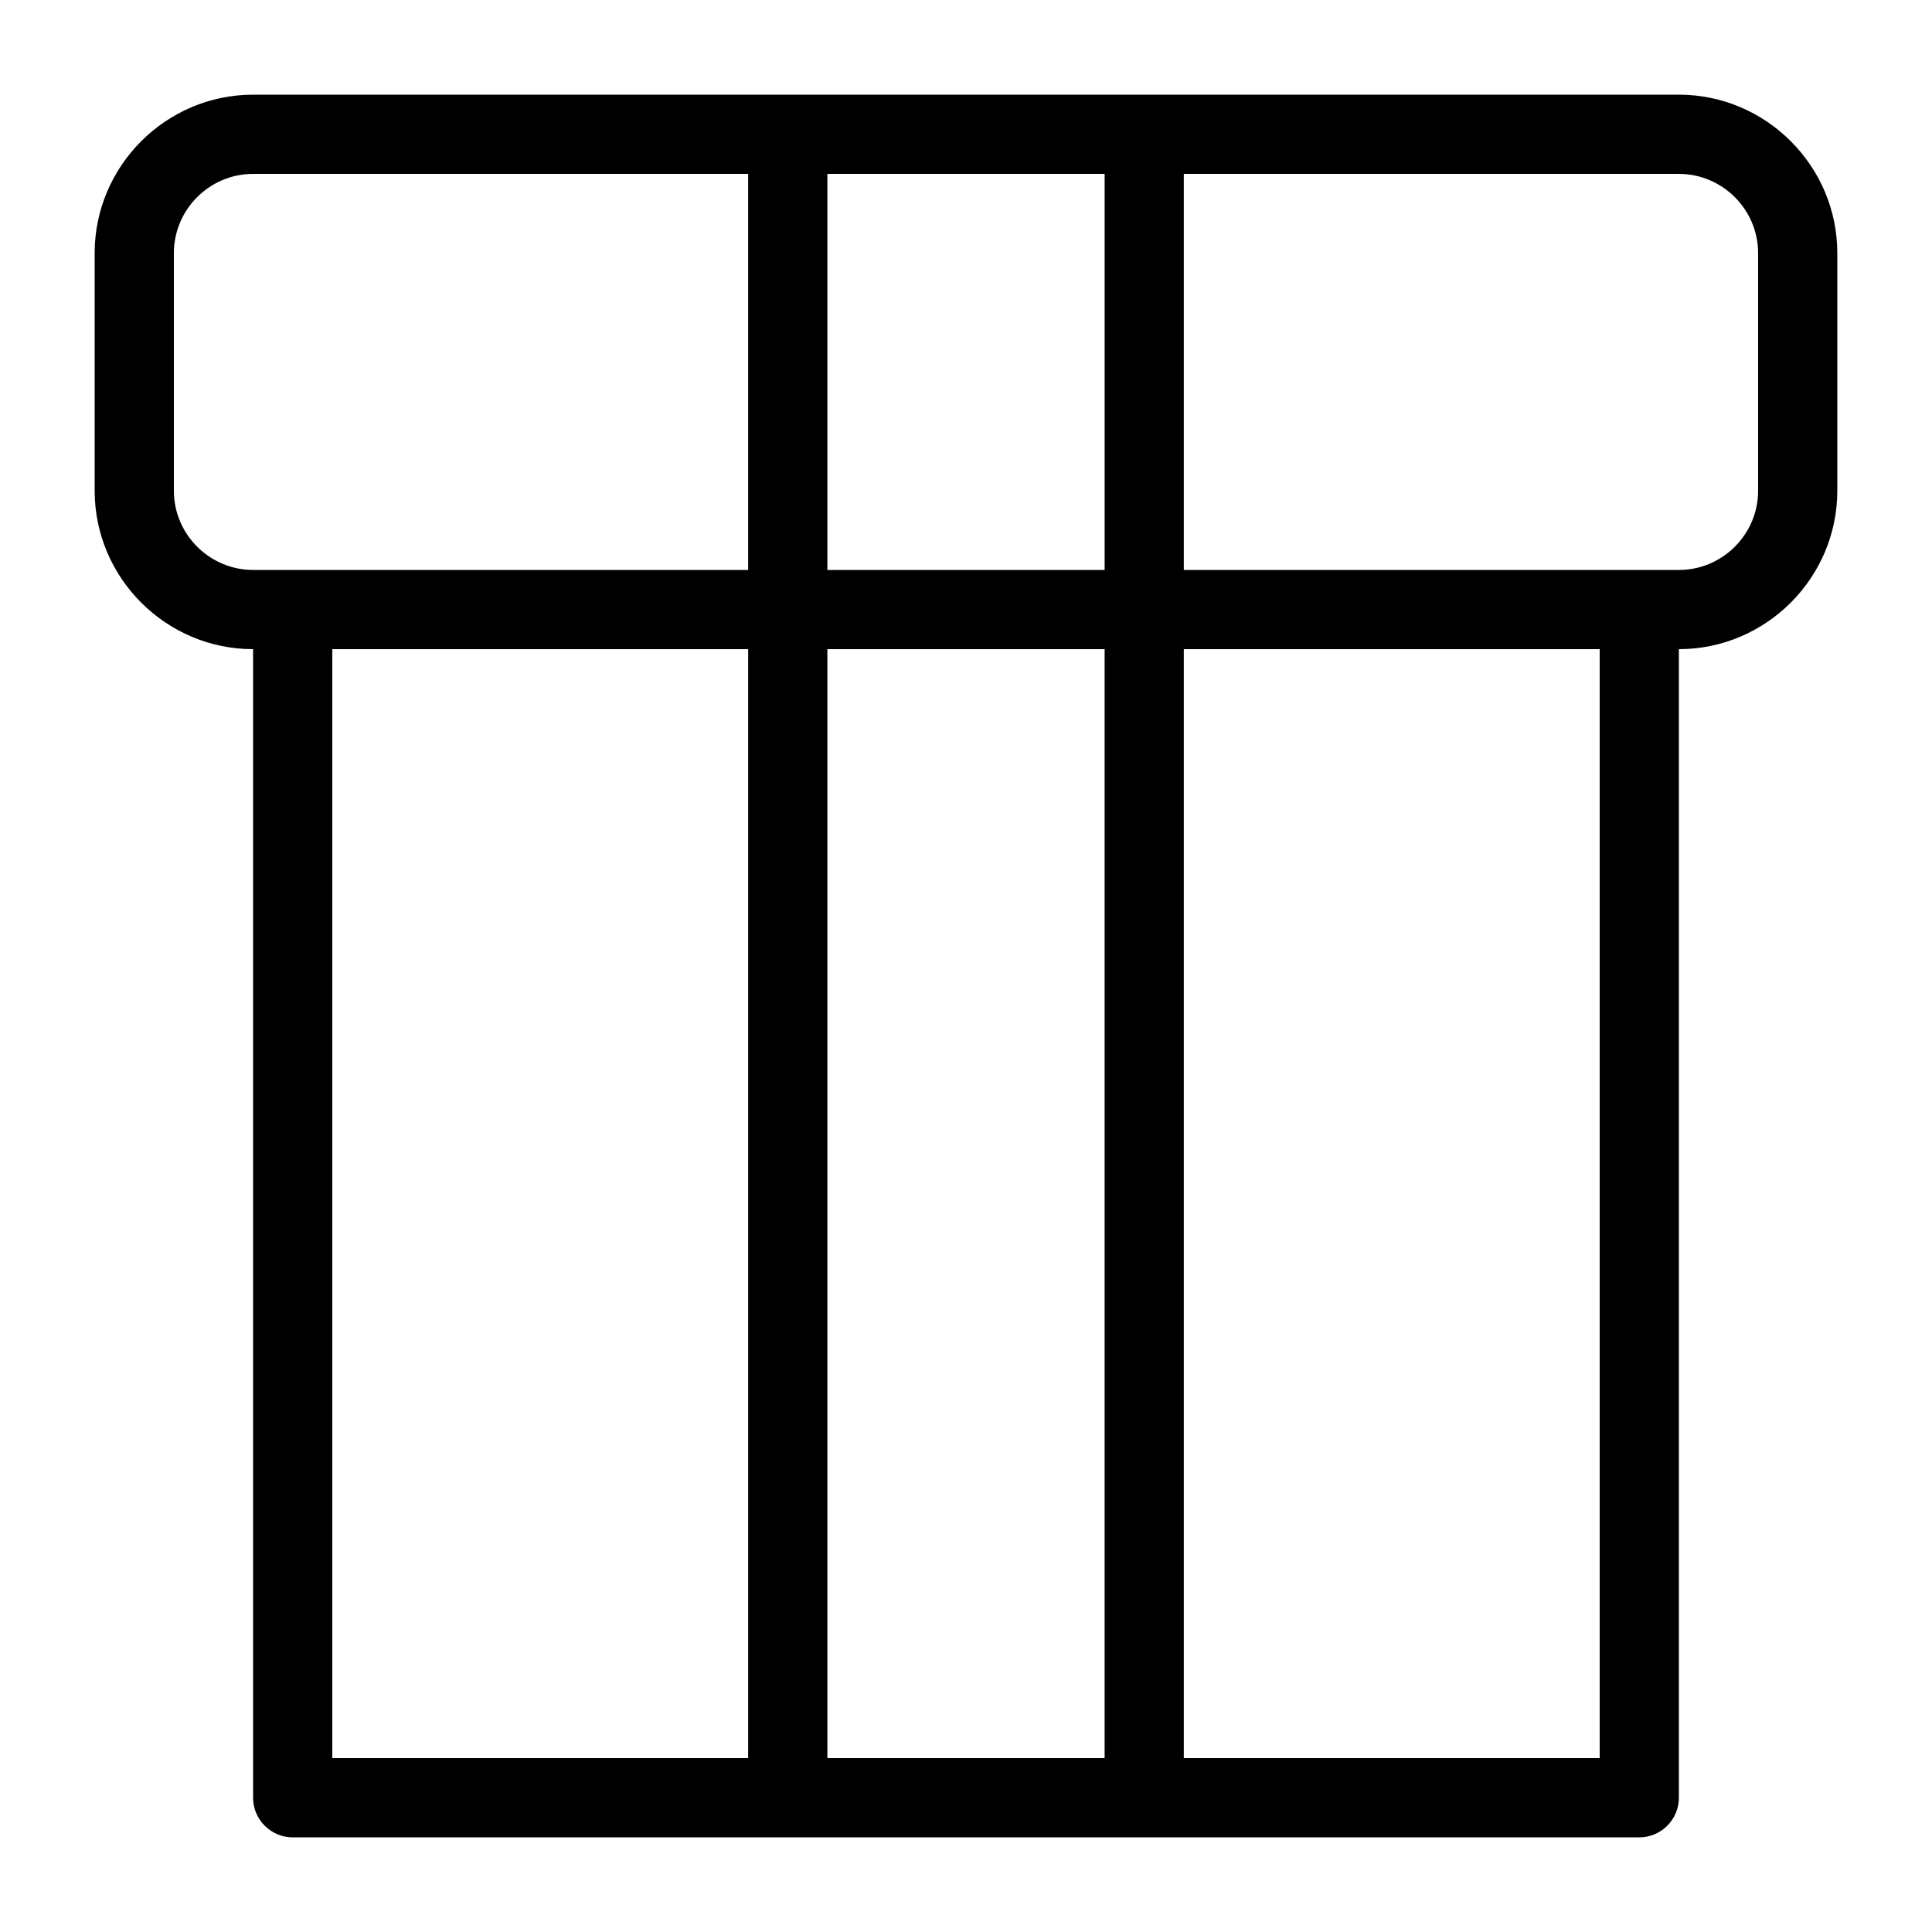
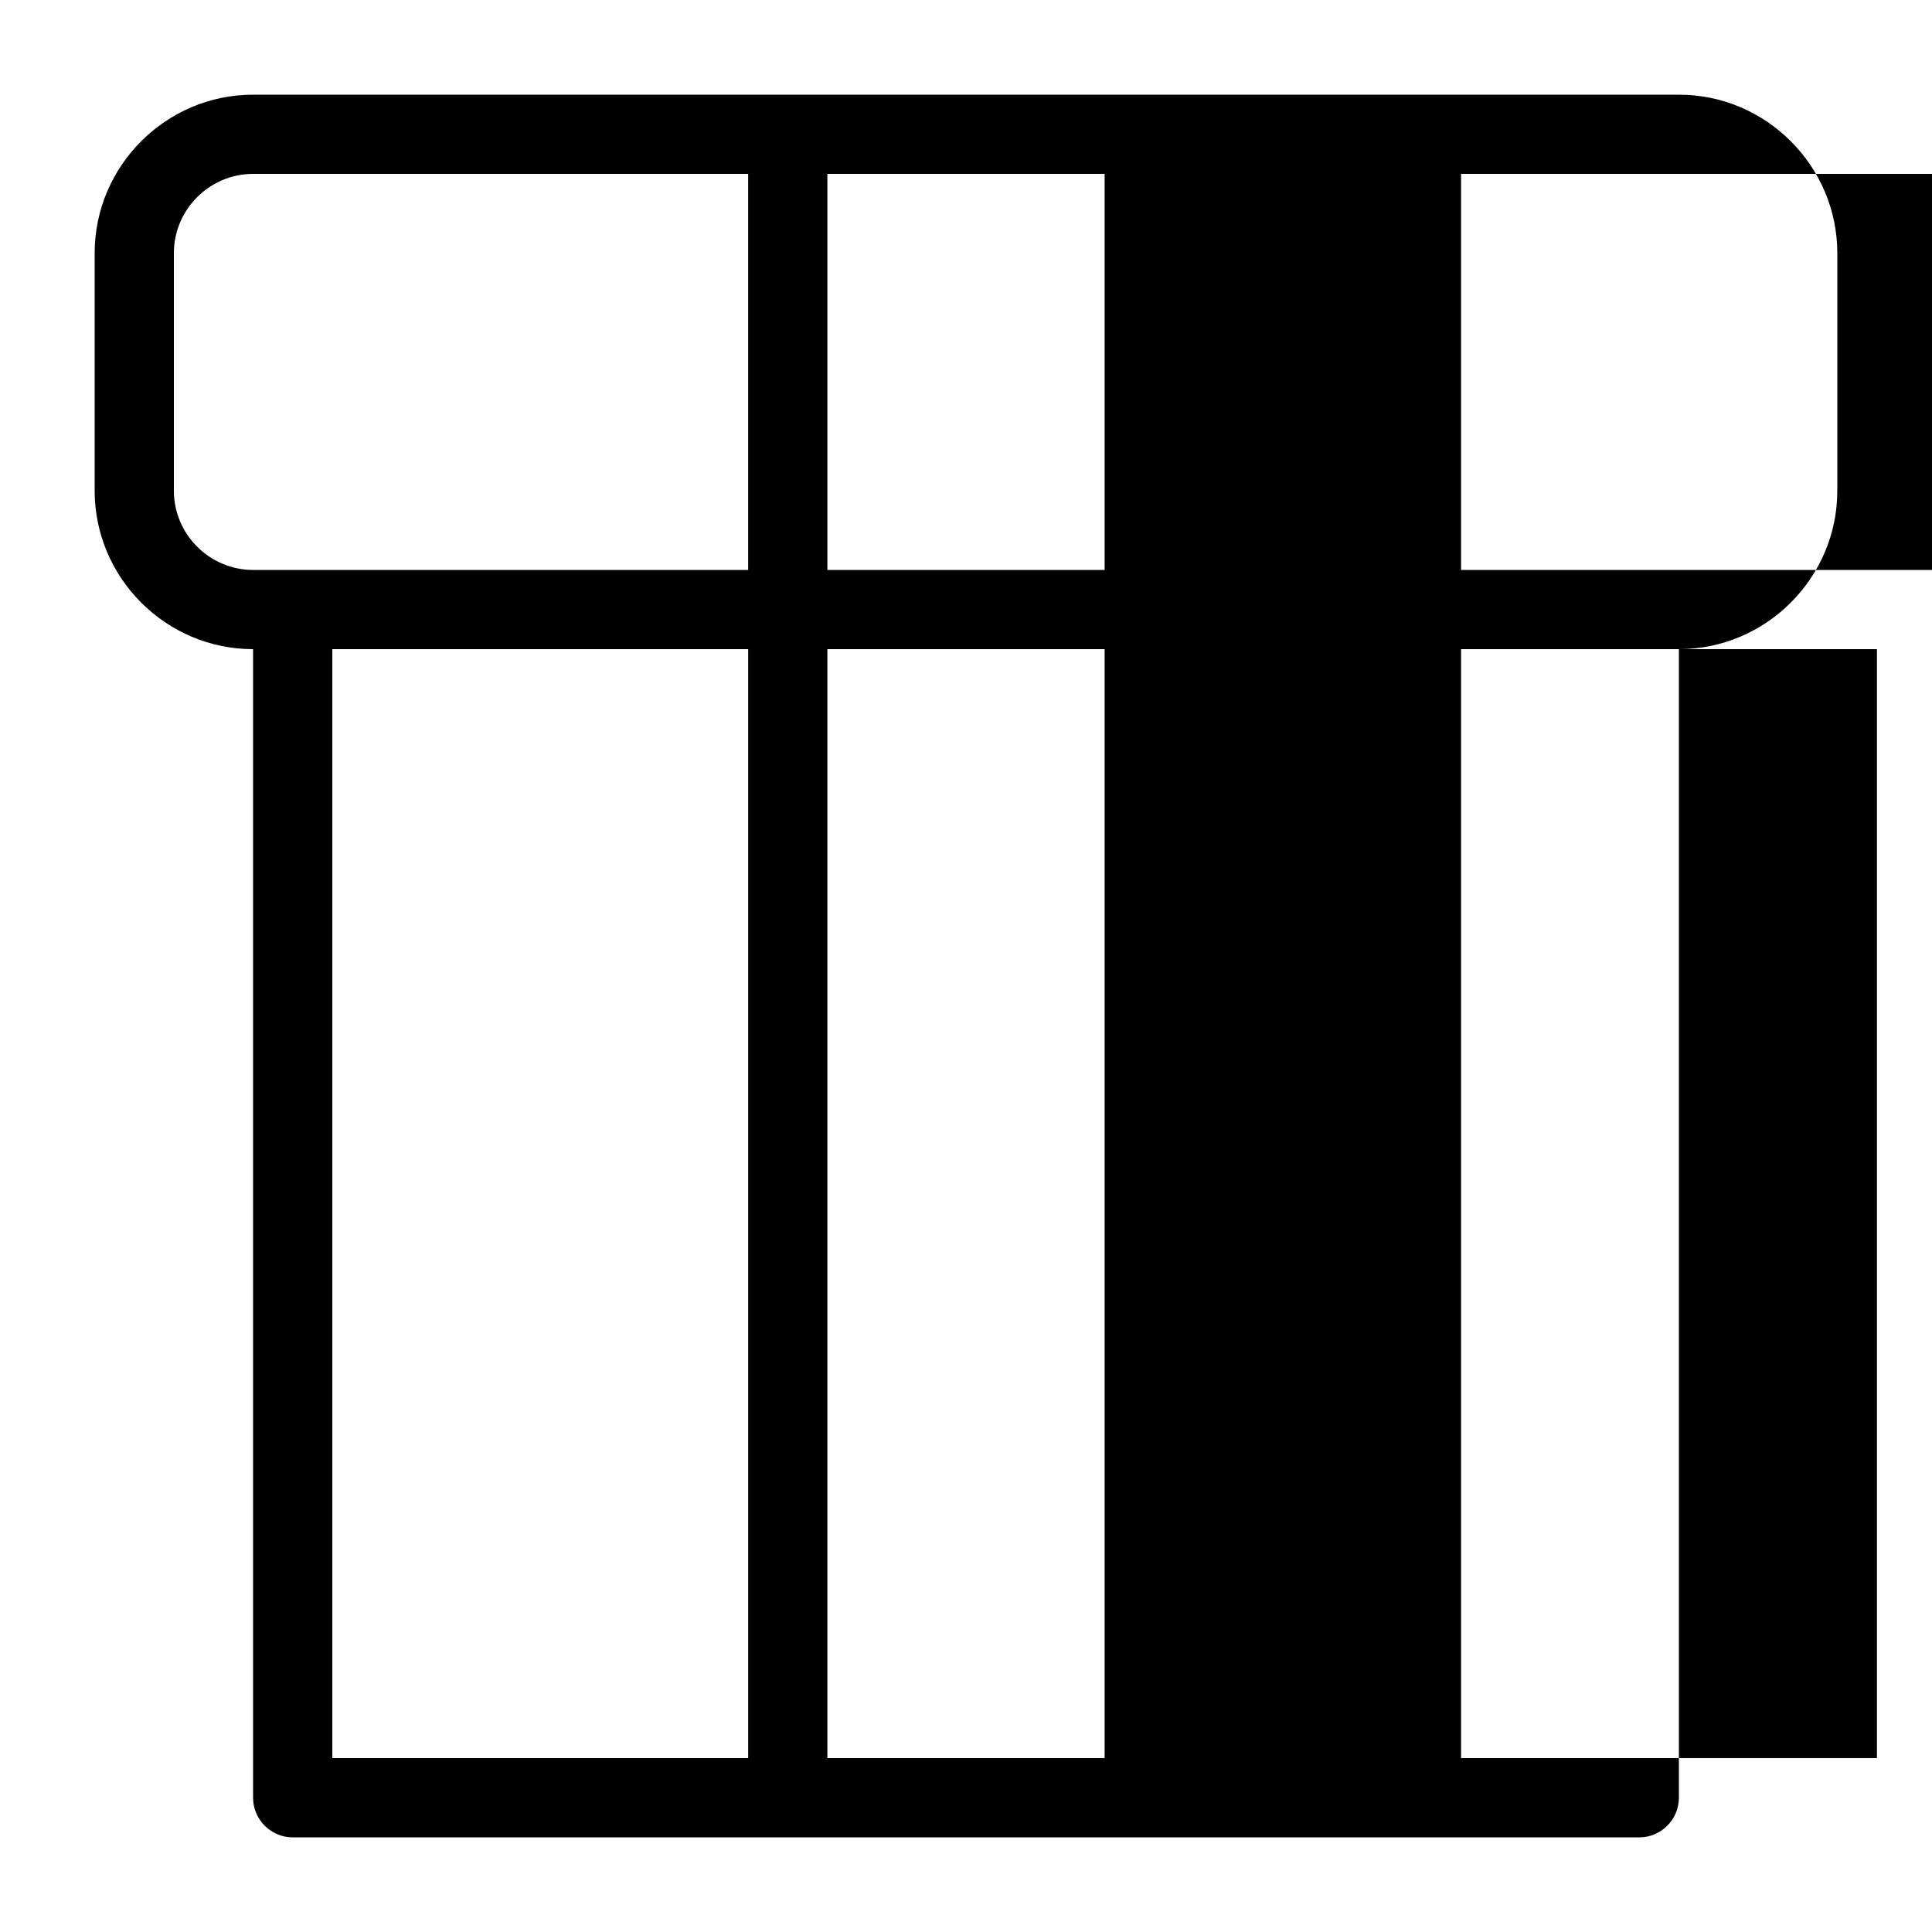
<svg xmlns="http://www.w3.org/2000/svg" fill="#000000" width="800px" height="800px" version="1.1" viewBox="144 144 512 512">
-   <path d="m588.93 169.09h-377.86c-23.09 0-41.984 18.895-41.984 41.984v62.977c0 23.09 18.895 41.984 41.984 41.984v304.39c0 5.773 4.723 10.496 10.496 10.496h356.86c5.773 0 10.496-4.723 10.496-10.496v-304.39c23.09 0 41.984-18.895 41.984-41.984v-62.977c0-23.09-18.891-41.984-41.984-41.984zm-152.19 20.992v104.96h-73.473v-104.96zm-246.66 83.969v-62.977c0-11.547 9.445-20.992 20.992-20.992h131.2v104.96h-131.2c-11.547 0-20.992-9.449-20.992-20.992zm41.984 41.984h110.21v293.89l-110.21-0.004zm131.2 293.89v-293.89h73.473v293.89zm204.67 0h-110.21v-293.89h110.21zm41.984-335.87c0 11.547-9.445 20.992-20.992 20.992h-131.2v-104.96h131.2c11.547 0 20.992 9.445 20.992 20.992z" />
+   <path d="m588.93 169.09h-377.86c-23.09 0-41.984 18.895-41.984 41.984v62.977c0 23.09 18.895 41.984 41.984 41.984v304.39c0 5.773 4.723 10.496 10.496 10.496h356.86c5.773 0 10.496-4.723 10.496-10.496v-304.39c23.09 0 41.984-18.895 41.984-41.984v-62.977c0-23.09-18.891-41.984-41.984-41.984zm-152.19 20.992v104.96h-73.473v-104.96zm-246.66 83.969v-62.977c0-11.547 9.445-20.992 20.992-20.992h131.2v104.96h-131.2c-11.547 0-20.992-9.449-20.992-20.992zm41.984 41.984h110.21v293.89l-110.21-0.004zm131.2 293.89v-293.89h73.473v293.89m204.67 0h-110.21v-293.89h110.21zm41.984-335.87c0 11.547-9.445 20.992-20.992 20.992h-131.2v-104.96h131.2c11.547 0 20.992 9.445 20.992 20.992z" />
</svg>